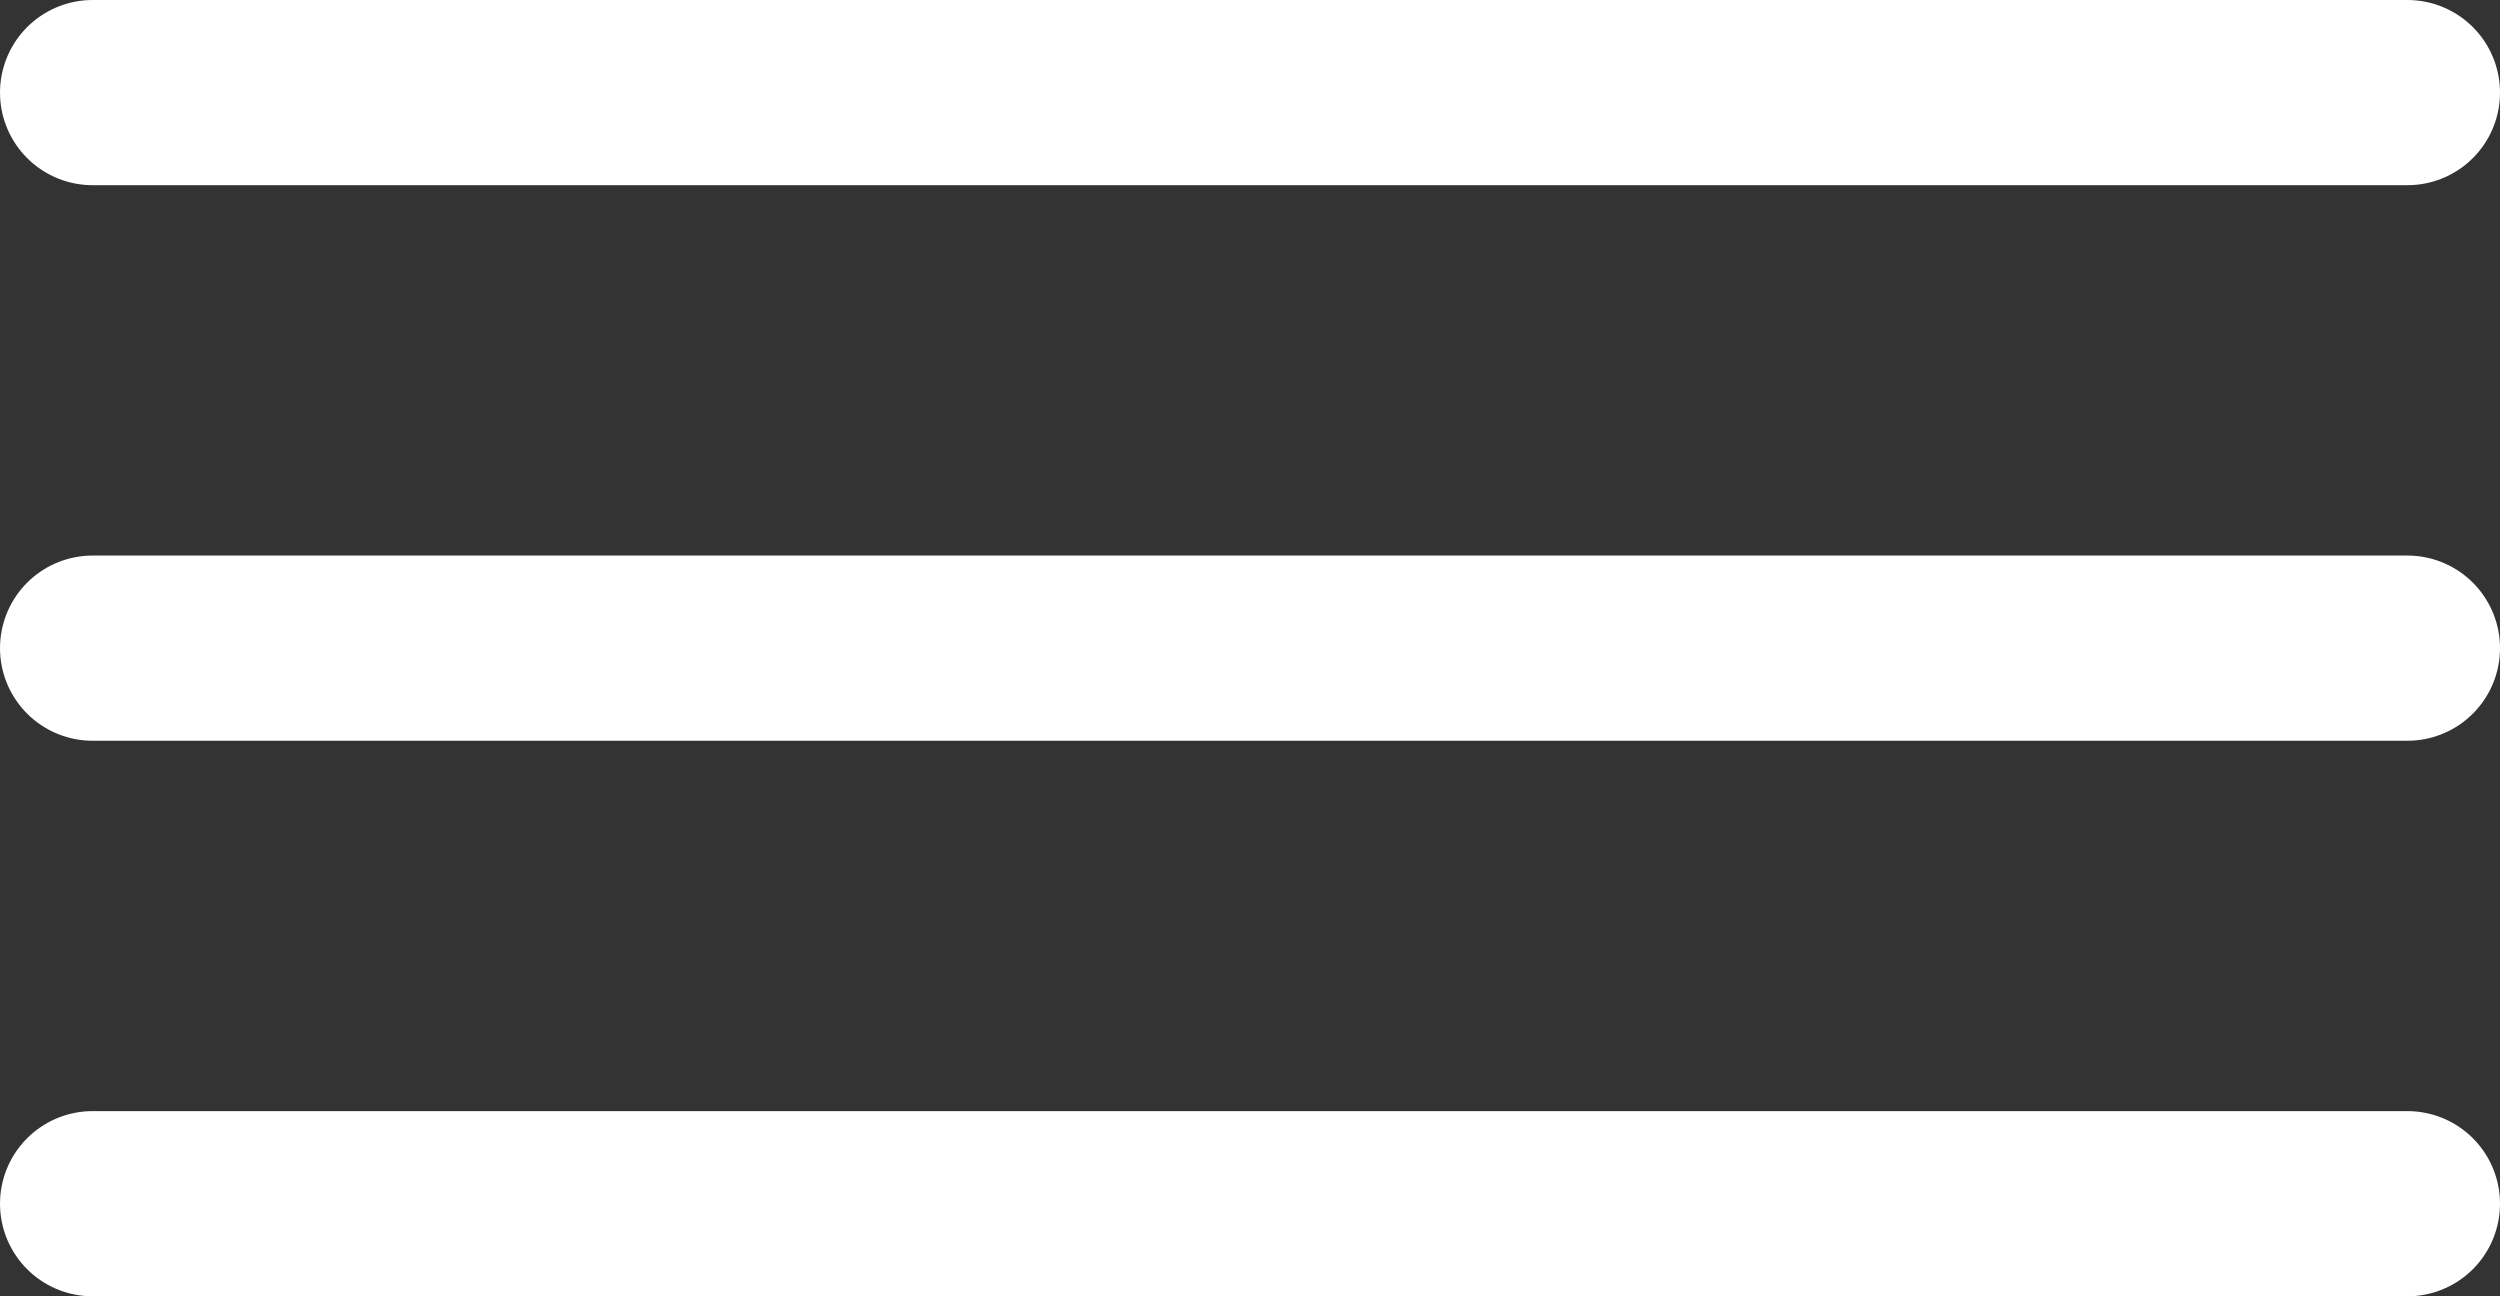
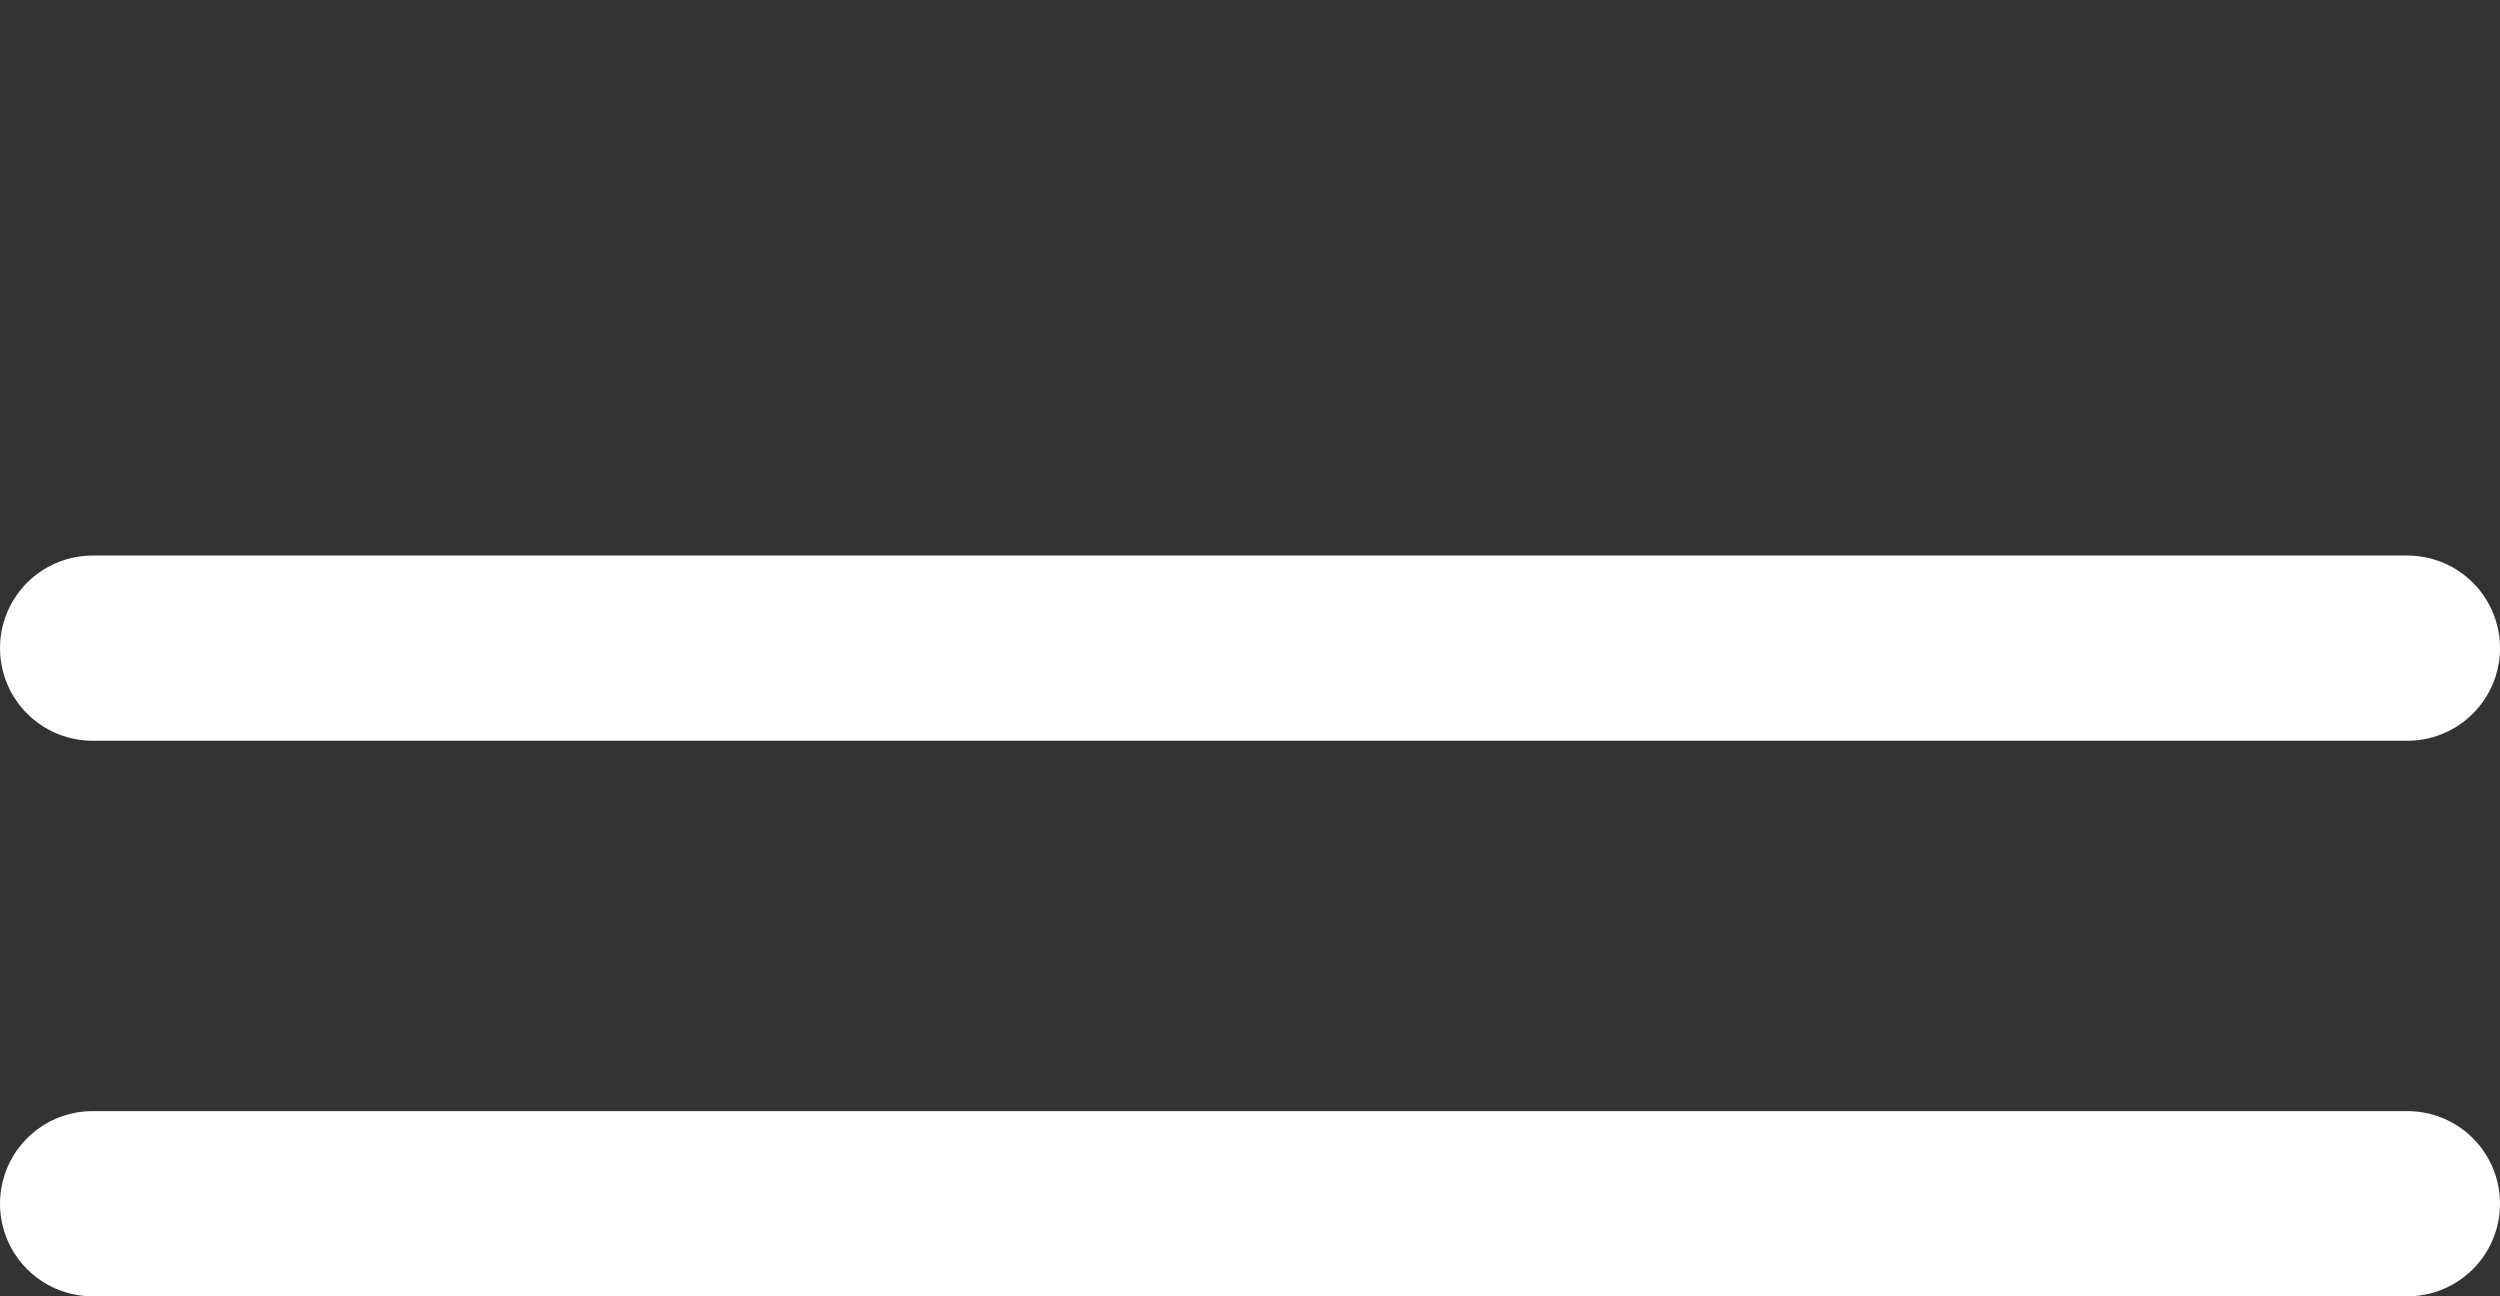
<svg xmlns="http://www.w3.org/2000/svg" width="27" height="14" viewBox="0 0 27 14" fill="none">
  <rect x="0" y="0" width="27" height="14" fill="#333333" stroke="none" />
  <line x1="1" y1="13" x2="26" y2="13" stroke="white" stroke-width="2" stroke-linecap="round" />
  <line x1="1" y1="7" x2="26" y2="7" stroke="white" stroke-width="2" stroke-linecap="round" />
-   <line x1="1" y1="1" x2="26" y2="1" stroke="white" stroke-width="2" stroke-linecap="round" />
</svg>